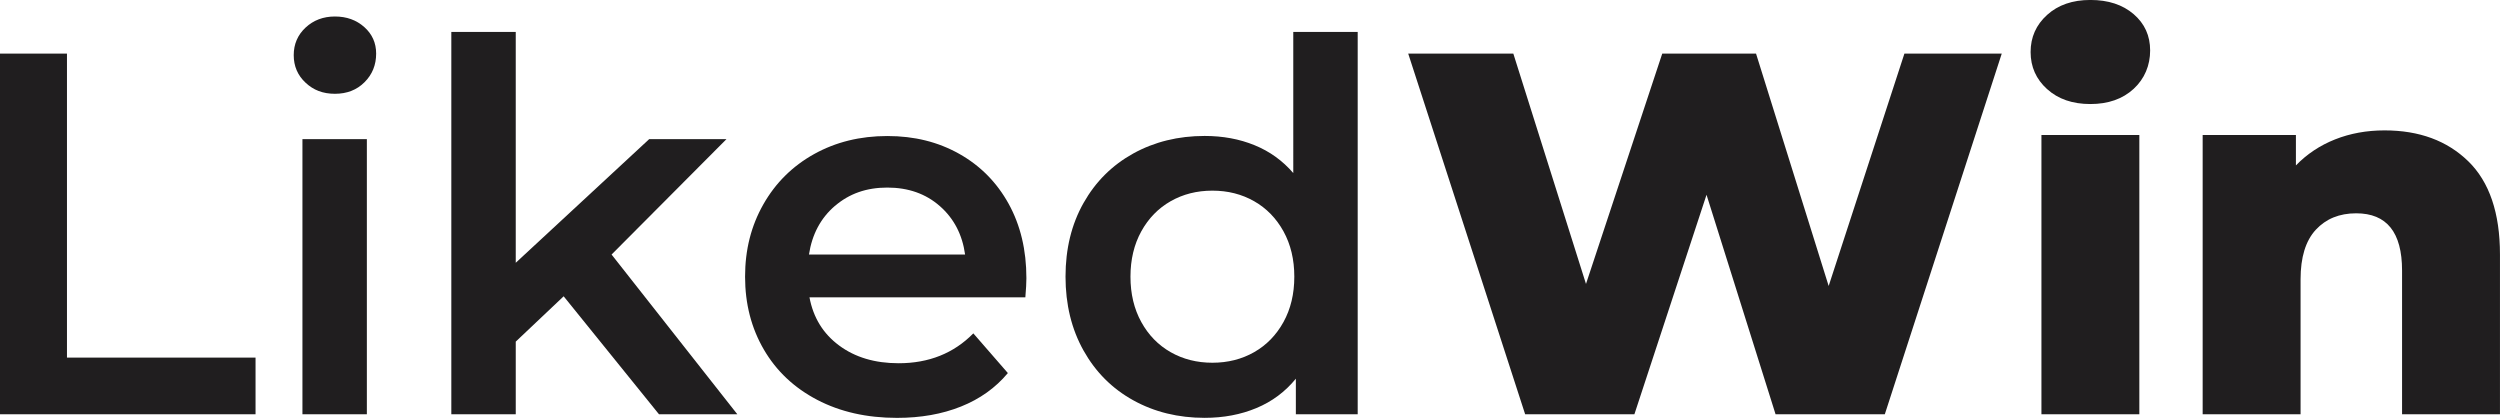
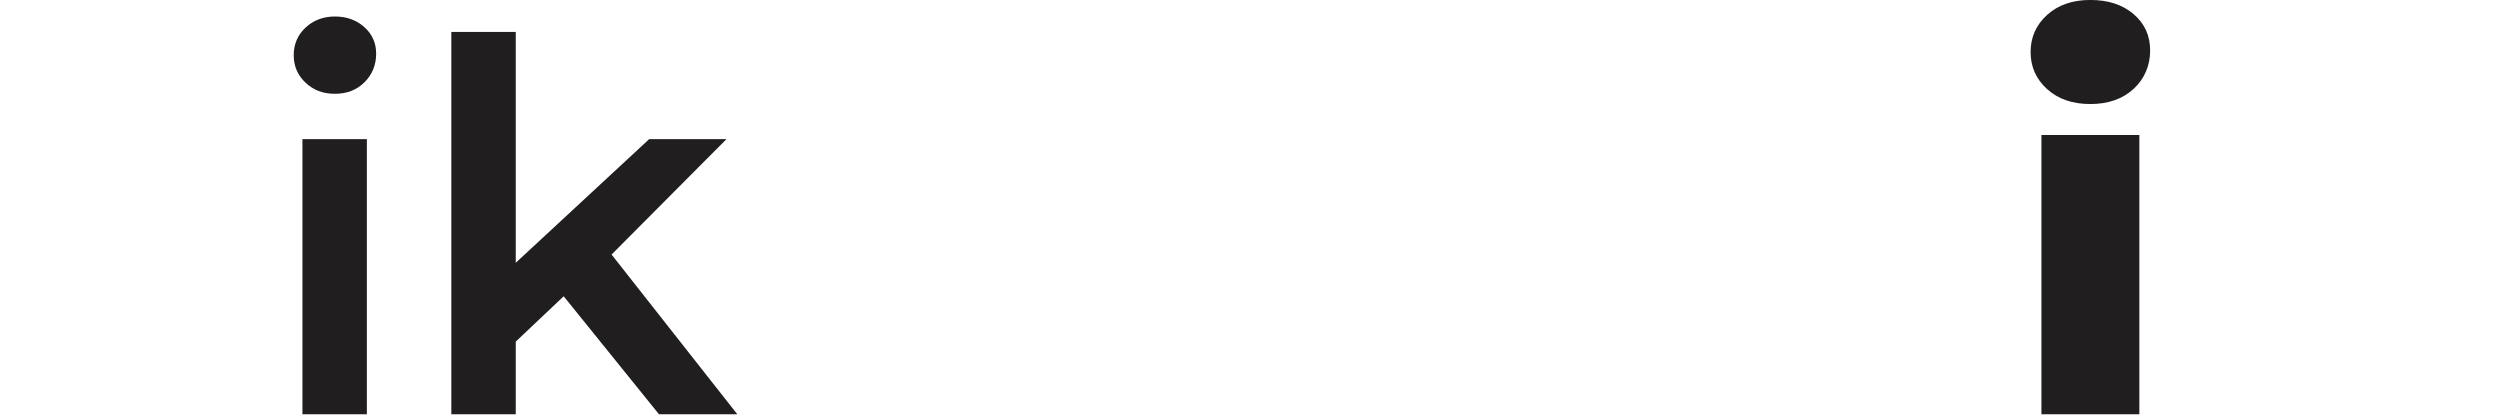
<svg xmlns="http://www.w3.org/2000/svg" id="Layer_1" viewBox="0 0 745.86 124.67">
  <defs>
    <style>      .cls-1 {        fill: #201e1f;      }    </style>
  </defs>
-   <path class="cls-1" d="M0,15.99h19.98v90.7h56.26v16.91H0V15.99Z" />
  <path class="cls-1" d="M91.16,24.67c-2.36-2.2-3.53-4.94-3.53-8.22s1.18-6.02,3.53-8.22c2.36-2.2,5.28-3.31,8.76-3.31s6.4,1.05,8.76,3.15c2.36,2.1,3.54,4.74,3.54,7.92,0,3.38-1.15,6.23-3.46,8.53-2.3,2.31-5.25,3.46-8.84,3.46s-6.41-1.1-8.76-3.31ZM90.23,41.51h19.22v82.09h-19.22V41.51Z" />
-   <path class="cls-1" d="M168.17,88.39l-14.3,13.53v21.68h-19.22V9.53h19.22v68.87l39.81-36.89h23.06l-34.28,34.43,37.51,47.65h-23.37l-28.44-35.2Z" />
-   <path class="cls-1" d="M305.91,88.7h-64.41c1.13,6.05,4.07,10.84,8.84,14.37,4.77,3.54,10.69,5.3,17.76,5.3,9.02,0,16.45-2.97,22.29-8.91l10.3,11.84c-3.69,4.41-8.35,7.74-13.99,9.99-5.64,2.26-11.99,3.38-19.06,3.38-9.02,0-16.96-1.79-23.83-5.38-6.87-3.59-12.17-8.58-15.91-14.99-3.74-6.4-5.61-13.66-5.61-21.75s1.82-15.19,5.46-21.6c3.64-6.4,8.69-11.4,15.14-14.99,6.46-3.59,13.73-5.38,21.83-5.38s15.14,1.77,21.44,5.3c6.3,3.54,11.22,8.51,14.76,14.91,3.54,6.41,5.3,13.81,5.3,22.21,0,1.33-.1,3.23-.31,5.69ZM249.11,61.41c-4.25,3.64-6.84,8.48-7.76,14.53h46.58c-.82-5.94-3.33-10.76-7.53-14.45-4.2-3.69-9.43-5.53-15.68-5.53s-11.35,1.82-15.6,5.46Z" />
-   <path class="cls-1" d="M405.06,9.53v114.06h-18.45v-10.61c-3.18,3.9-7.1,6.82-11.76,8.76-4.66,1.95-9.81,2.92-15.45,2.92-7.89,0-14.99-1.74-21.29-5.23-6.3-3.48-11.25-8.43-14.84-14.84-3.59-6.4-5.38-13.76-5.38-22.06s1.79-15.63,5.38-21.98c3.59-6.35,8.53-11.27,14.84-14.76,6.3-3.48,13.4-5.23,21.29-5.23,5.43,0,10.4.92,14.91,2.77,4.51,1.84,8.35,4.61,11.53,8.3V9.53h19.22ZM374.16,105.07c3.69-2.1,6.61-5.1,8.76-8.99,2.15-3.89,3.23-8.4,3.23-13.53s-1.08-9.63-3.23-13.53c-2.15-3.89-5.07-6.89-8.76-8.99-3.69-2.1-7.84-3.15-12.45-3.15s-8.76,1.05-12.45,3.15c-3.69,2.1-6.61,5.1-8.76,8.99-2.15,3.9-3.23,8.41-3.23,13.53s1.08,9.63,3.23,13.53c2.15,3.9,5.07,6.89,8.76,8.99,3.69,2.1,7.84,3.15,12.45,3.15s8.76-1.05,12.45-3.15Z" />
-   <path class="cls-1" d="M597.21,15.99l-34.89,107.61h-32.59l-20.6-65.49-21.52,65.49h-32.59l-34.89-107.61h31.36l21.68,68.72,22.75-68.72h27.98l21.67,69.33,22.6-69.33h29.05Z" />
+   <path class="cls-1" d="M168.17,88.39l-14.3,13.53v21.68h-19.22V9.53h19.22v68.87l39.81-36.89h23.06l-34.28,34.43,37.51,47.65h-23.37Z" />
  <path class="cls-1" d="M610.74,26.59c-3.28-2.97-4.92-6.66-4.92-11.07s1.64-8.1,4.92-11.07c3.28-2.97,7.58-4.46,12.91-4.46s9.63,1.41,12.91,4.23c3.28,2.82,4.92,6.43,4.92,10.84s-1.64,8.43-4.92,11.45c-3.28,3.02-7.59,4.53-12.91,4.53s-9.63-1.48-12.91-4.46ZM609.05,40.28h29.21v83.32h-29.21V40.28Z" />
-   <path class="cls-1" d="M736.4,48.12c6.3,6.15,9.45,15.43,9.45,27.82v47.65h-29.21v-42.89c0-11.38-4.56-17.06-13.68-17.06-5.02,0-9.04,1.64-12.07,4.92-3.02,3.28-4.53,8.2-4.53,14.76v40.28h-29.21V40.28h27.82v9.07c3.28-3.38,7.17-5.97,11.68-7.76,4.51-1.79,9.43-2.69,14.76-2.69,10.35,0,18.68,3.07,24.98,9.22Z" />
</svg>